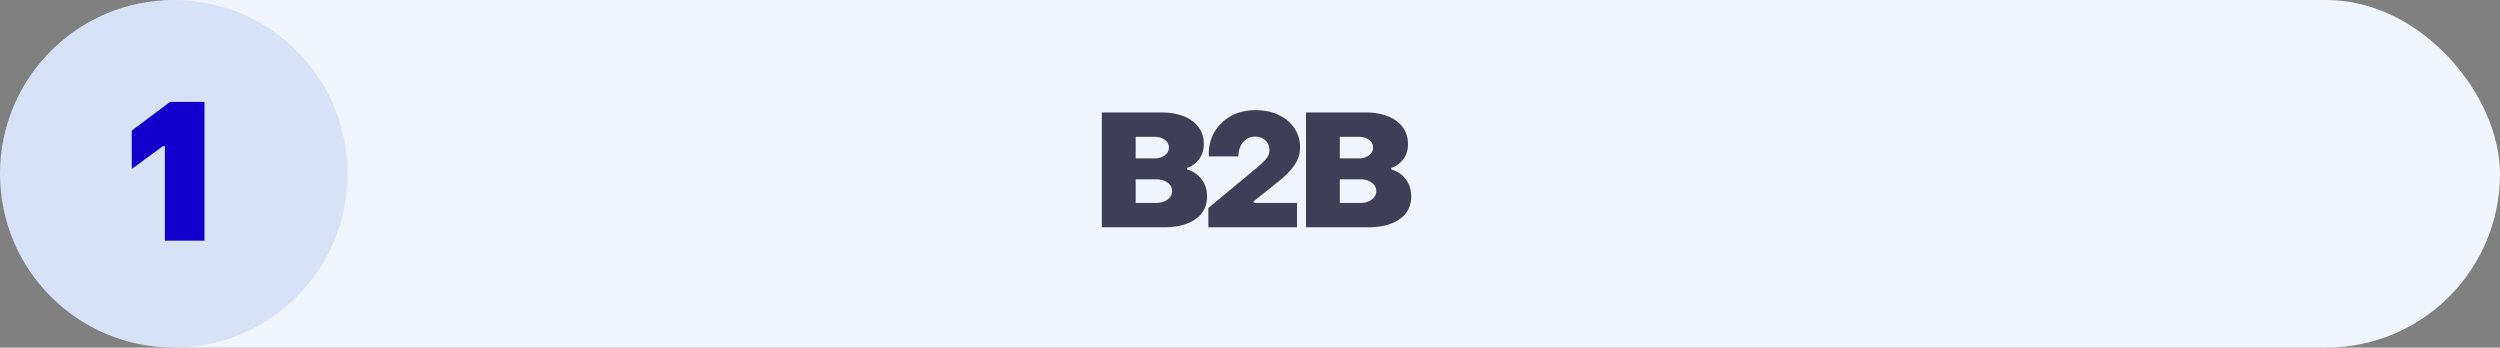
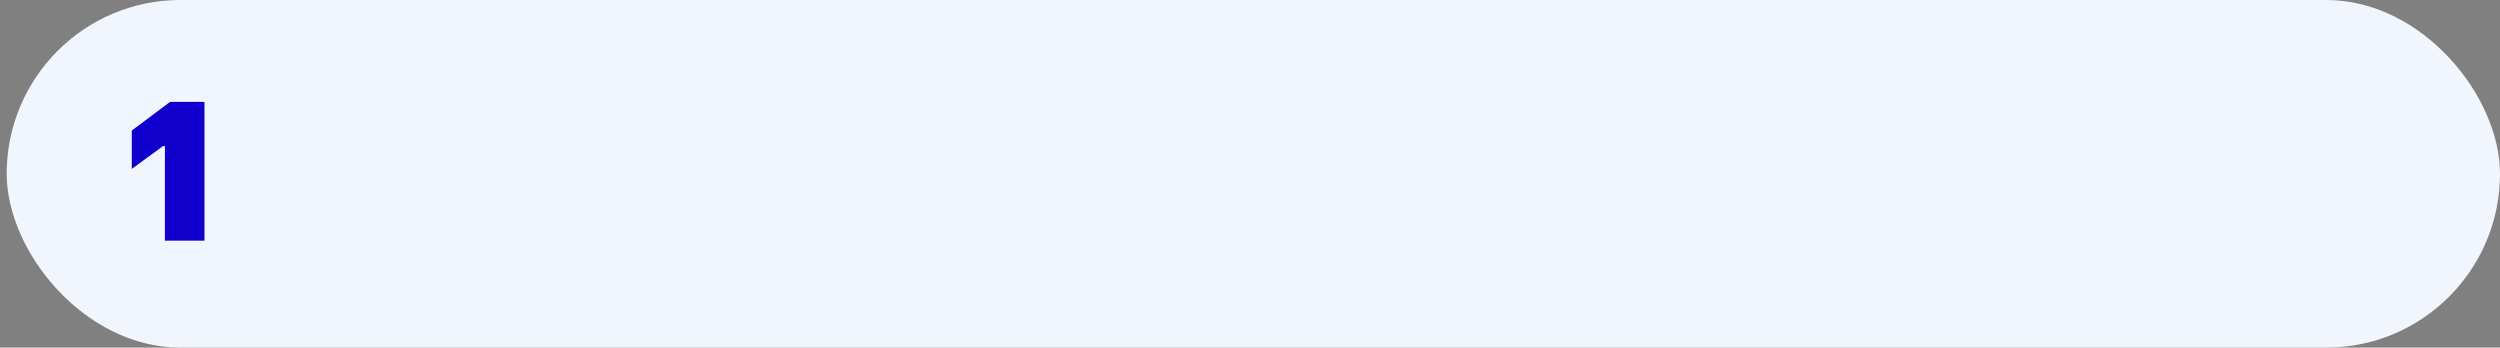
<svg xmlns="http://www.w3.org/2000/svg" width="374" height="52">
  <rect width="100%" height="100%" fill="#808080" stroke="none" />
  <g fill="none" fill-rule="evenodd">
    <rect fill="#F1F5FD" x="1" width="373" height="52" rx="26" />
-     <circle fill="#D7E2F7" cx="26" cy="26" r="26" />
    <path fill="#1100CD" fill-rule="nonzero" d="M30.589 36V15.241h-5.14l-5.735 4.29v5.736l4.673-3.413h.283V36z" />
-     <path d="M174.093 34c2.015 0 3.6-.404 4.752-1.213 1.152-.808 1.728-1.947 1.728-3.416 0-.992-.277-1.85-.832-2.572a3.911 3.911 0 0 0-2.145-1.436v-.246a3.69 3.69 0 0 0 1.793-1.318c.47-.63.704-1.373.704-2.233 0-1.453-.575-2.607-1.723-3.462-1.149-.856-2.727-1.284-4.734-1.284h-8.801V34h9.258zm-1.442-10.3h-2.754v-3.235h2.754c.656 0 1.19.148 1.6.445.41.297.615.684.615 1.16 0 .477-.207.867-.621 1.172-.414.305-.945.457-1.594.457zm.34 6.655h-3.094v-3.527h3.094c.672 0 1.232.166 1.682.498.449.332.673.748.673 1.248 0 .516-.224.942-.673 1.278-.45.335-1.01.503-1.682.503zM194.033 34v-3.645h-6.48v-.246l3.668-2.93c1.062-.843 1.873-1.671 2.432-2.484.558-.812.837-1.71.837-2.695-.007-1.055-.296-2.004-.867-2.848-.57-.843-1.357-1.5-2.361-1.968-1.004-.47-2.135-.704-3.393-.704-2.109 0-3.828.653-5.156 1.957-1.328 1.305-1.953 2.958-1.875 4.958h4.418c.024-.907.268-1.625.733-2.157.464-.531 1.06-.797 1.787-.797.617 0 1.127.19 1.529.569.402.379.603.861.603 1.447 0 .25-.04.482-.123.697-.082.215-.234.448-.457.698-.222.25-.418.453-.586.609a30.38 30.38 0 0 1-.826.727l-7.148 5.93V34h13.265zm10.602 0c2.015 0 3.6-.404 4.751-1.213 1.153-.808 1.729-1.947 1.729-3.416 0-.992-.277-1.85-.832-2.572a3.911 3.911 0 0 0-2.145-1.436v-.246a3.69 3.69 0 0 0 1.793-1.318c.47-.63.704-1.373.704-2.233 0-1.453-.575-2.607-1.723-3.462-1.149-.856-2.727-1.284-4.735-1.284h-8.8V34h9.258zm-1.442-10.3h-2.754v-3.235h2.754c.656 0 1.19.148 1.6.445.41.297.615.684.615 1.16 0 .477-.207.867-.621 1.172-.414.305-.945.457-1.594.457zm.34 6.655h-3.094v-3.527h3.094c.672 0 1.232.166 1.682.498.449.332.673.748.673 1.248 0 .516-.224.942-.673 1.278-.45.335-1.01.503-1.682.503z" fill="#3E3E57" fill-rule="nonzero" />
  </g>
</svg>